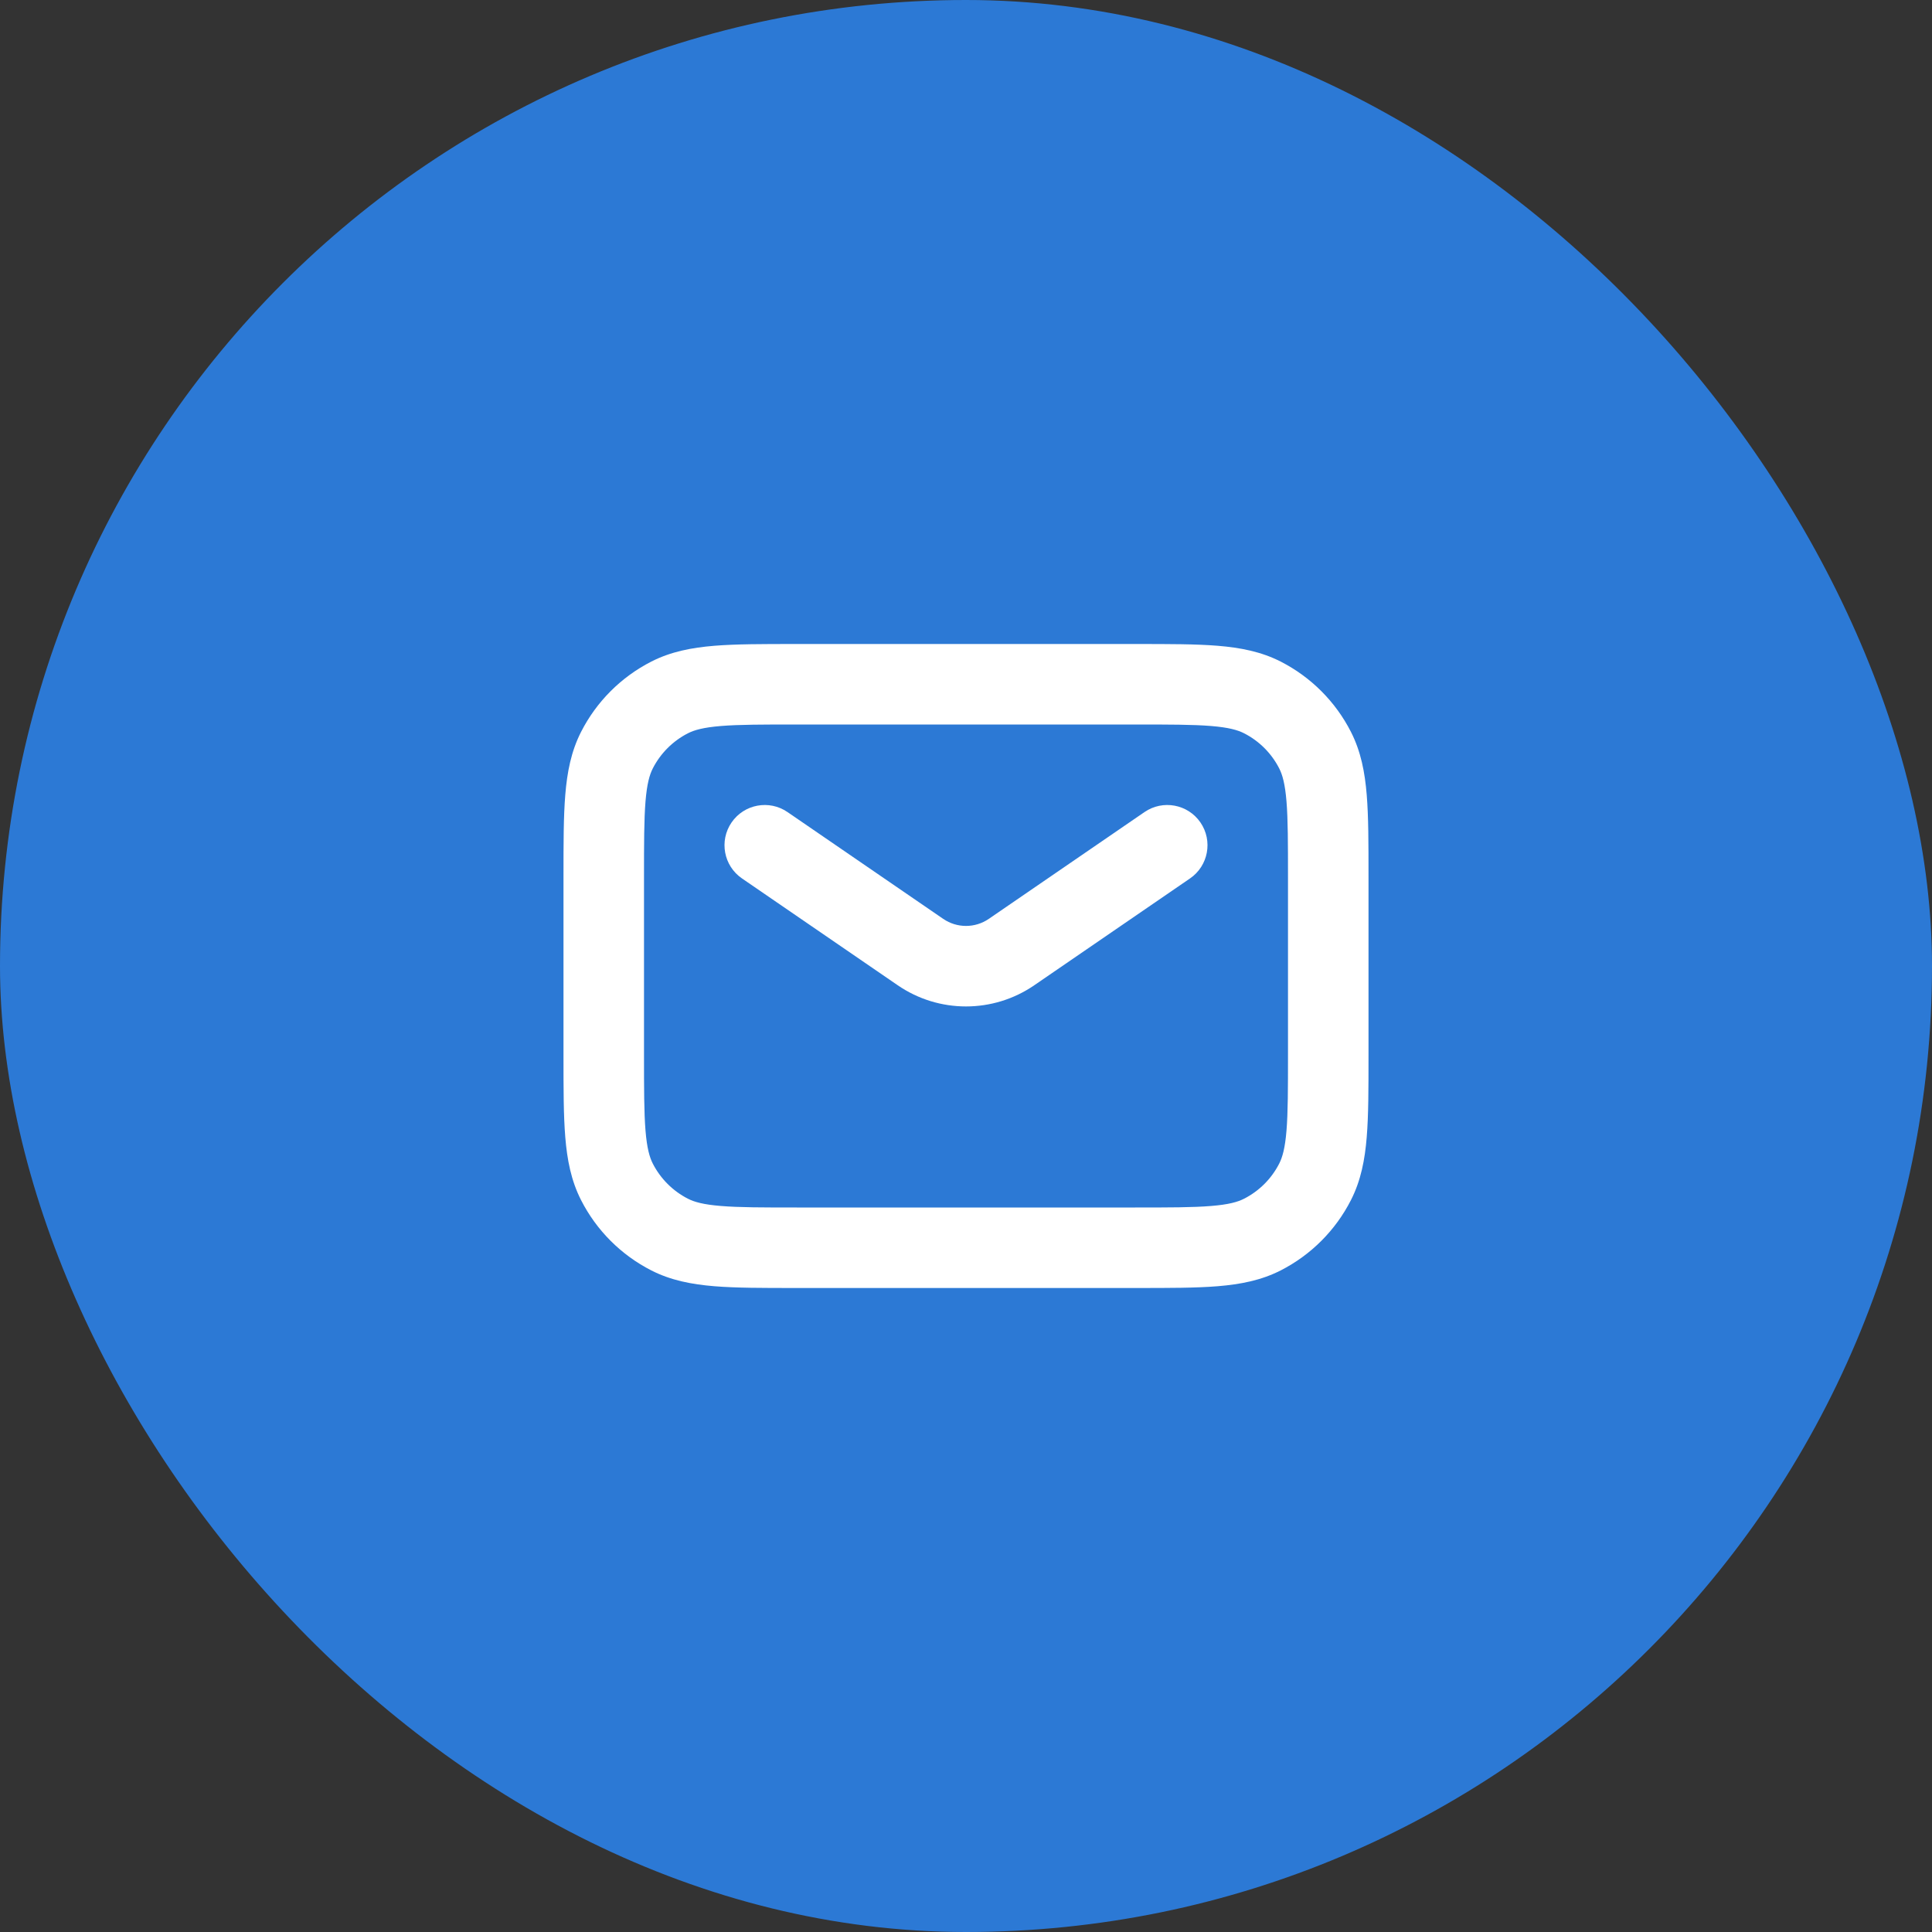
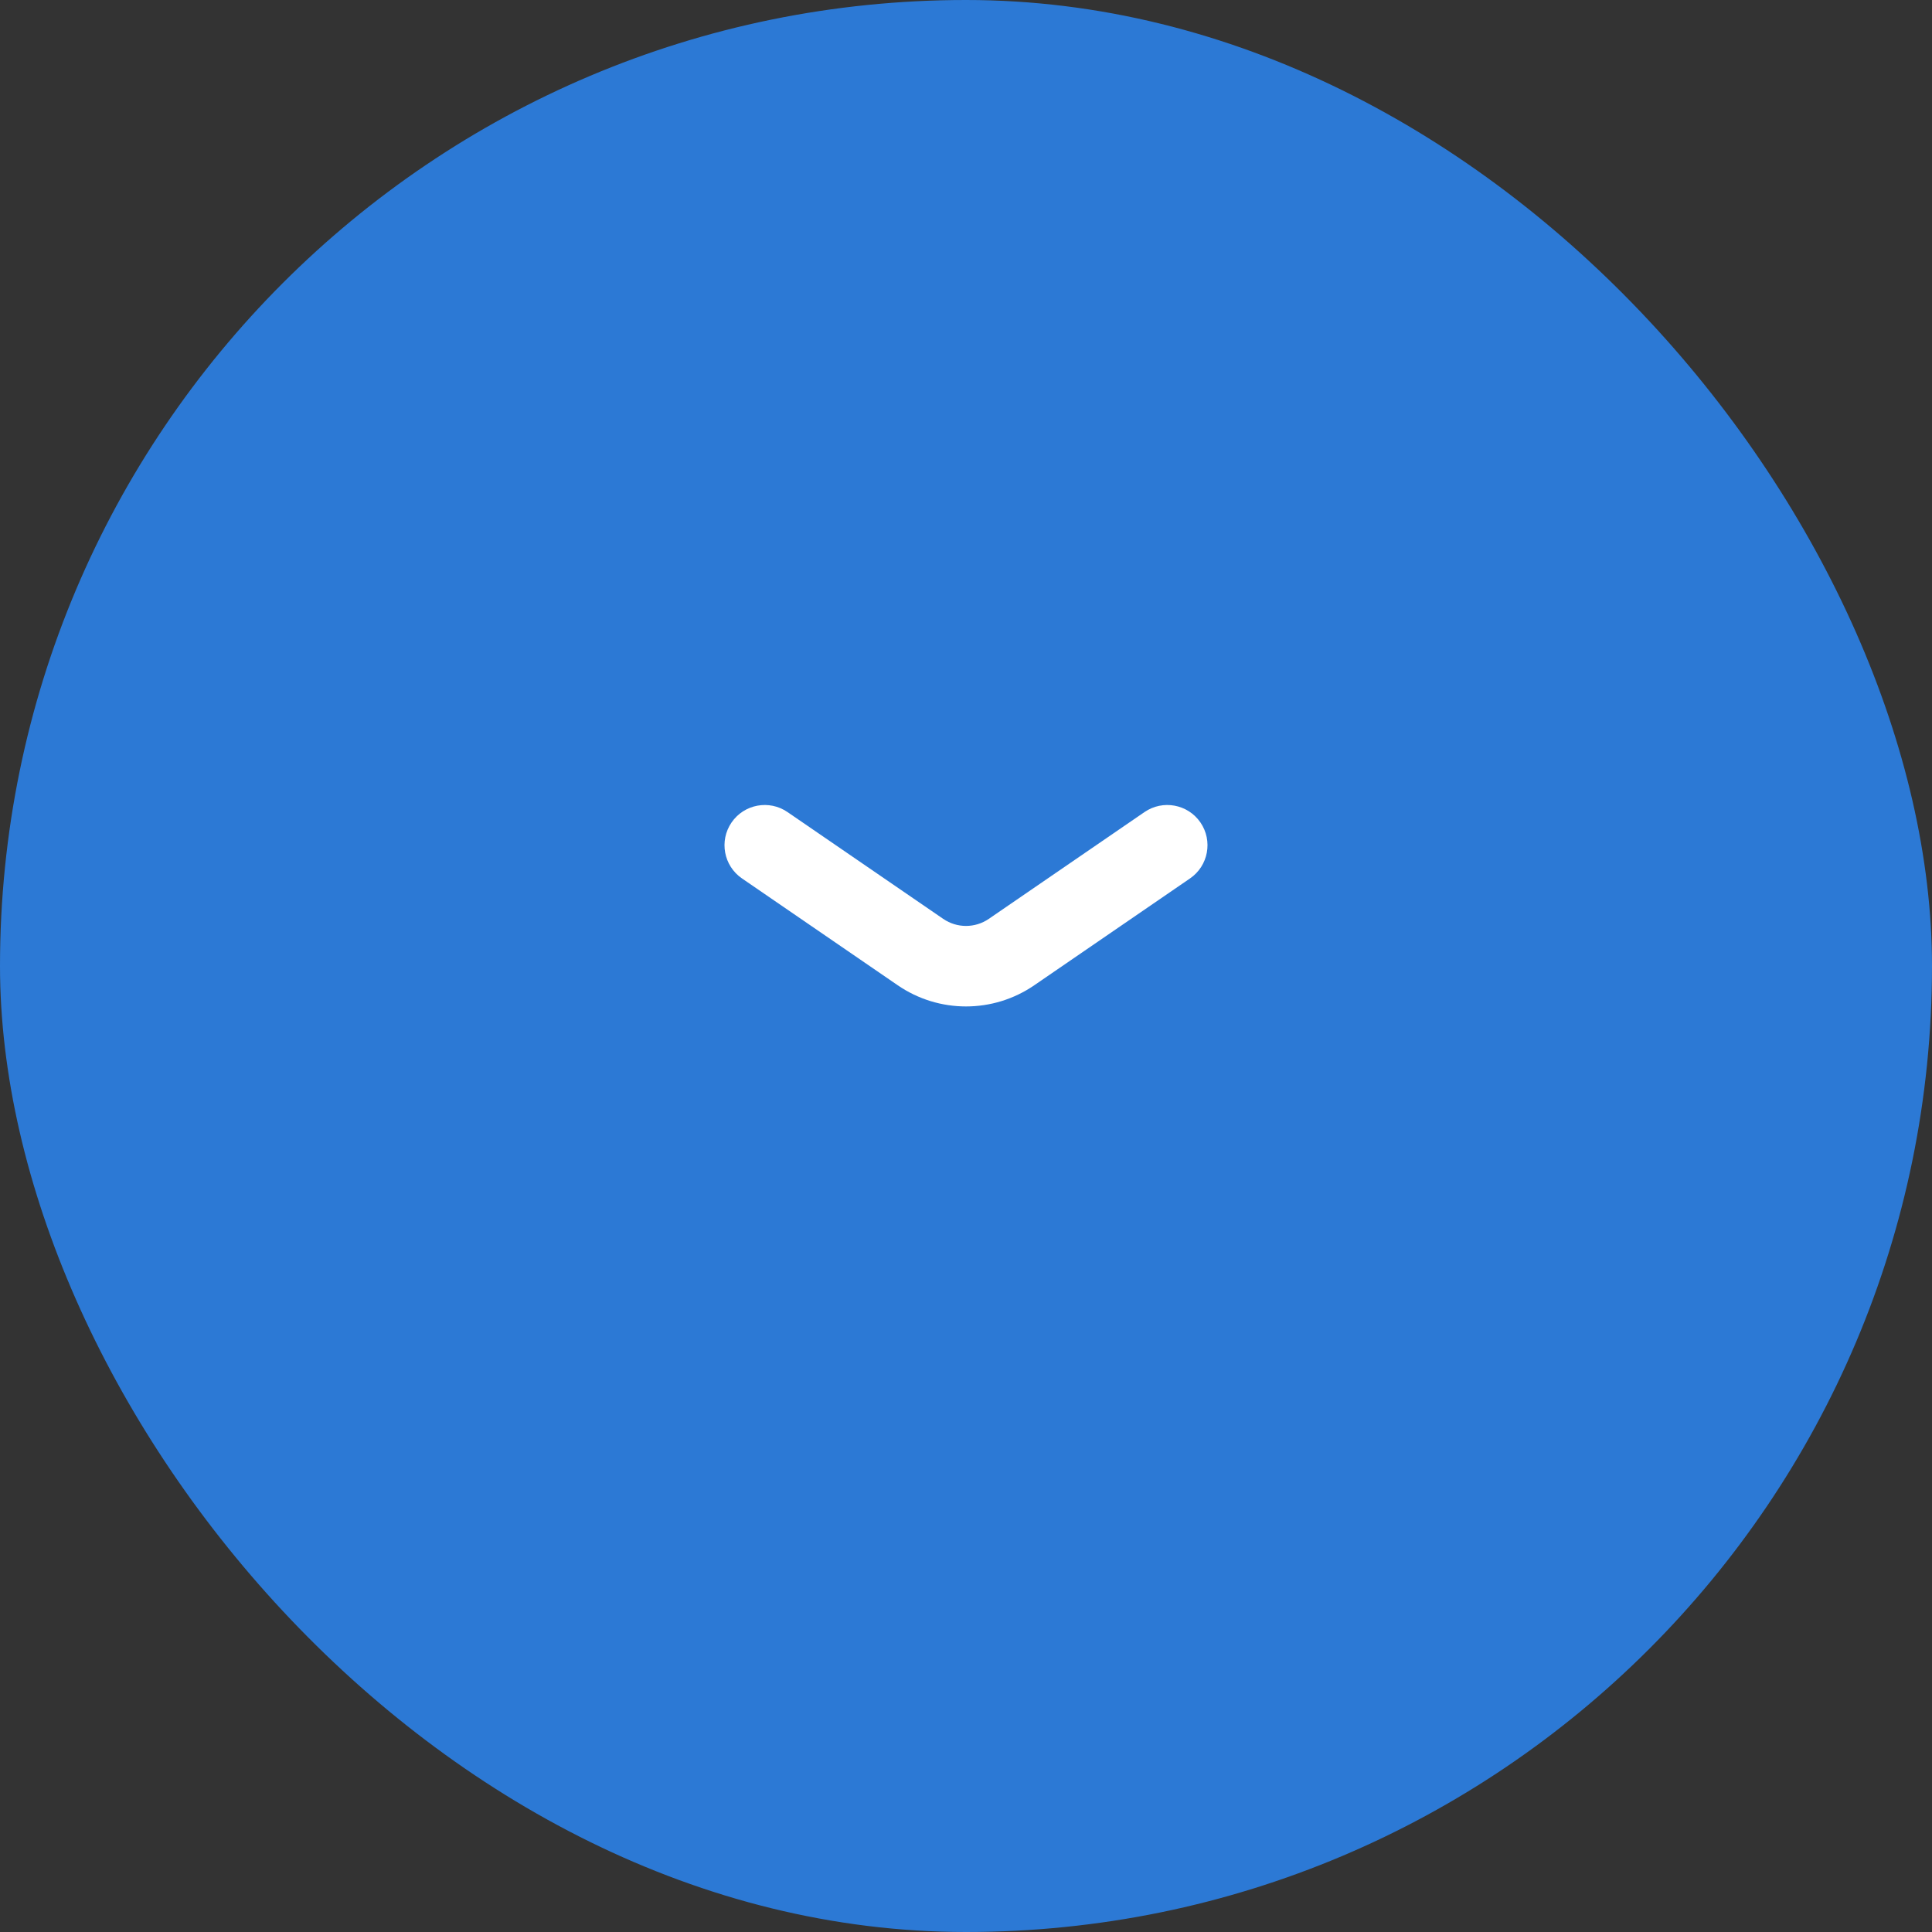
<svg xmlns="http://www.w3.org/2000/svg" width="80" height="80" viewBox="0 0 80 80" fill="none">
  <rect x="0" y="0" width="80" height="80" fill="#333333" stroke="none" />
  <rect width="80" height="80" rx="40" fill="#2C79D5" />
-   <path fill-rule="evenodd" clip-rule="evenodd" d="M32.931 26.667H47.069C48.41 26.667 49.518 26.667 50.42 26.74C51.356 26.817 52.218 26.981 53.027 27.393C54.281 28.032 55.301 29.052 55.94 30.307C56.352 31.116 56.517 31.977 56.593 32.914C56.667 33.816 56.667 34.923 56.667 36.264V43.736C56.667 45.077 56.667 46.184 56.593 47.086C56.517 48.023 56.352 48.884 55.94 49.693C55.301 50.948 54.281 51.968 53.027 52.607C52.218 53.019 51.356 53.183 50.42 53.26C49.518 53.333 48.41 53.333 47.069 53.333H32.931C31.59 53.333 30.482 53.333 29.58 53.26C28.643 53.183 27.782 53.019 26.973 52.607C25.719 51.968 24.699 50.948 24.06 49.693C23.648 48.884 23.483 48.023 23.407 47.086C23.333 46.184 23.333 45.077 23.333 43.736V36.264C23.333 34.923 23.333 33.816 23.407 32.914C23.483 31.977 23.648 31.116 24.06 30.307C24.699 29.052 25.719 28.032 26.973 27.393C27.782 26.981 28.643 26.817 29.58 26.74C30.482 26.667 31.59 26.667 32.931 26.667ZM29.852 30.062C29.121 30.122 28.747 30.23 28.487 30.363C27.86 30.683 27.35 31.193 27.03 31.82C26.897 32.081 26.789 32.454 26.729 33.185C26.668 33.935 26.667 34.906 26.667 36.333V43.667C26.667 45.094 26.668 46.065 26.729 46.815C26.789 47.546 26.897 47.919 27.03 48.18C27.35 48.807 27.86 49.317 28.487 49.637C28.747 49.77 29.121 49.878 29.852 49.937C30.602 49.999 31.572 50 33 50H47C48.428 50 49.398 49.999 50.148 49.937C50.879 49.878 51.253 49.77 51.513 49.637C52.141 49.317 52.651 48.807 52.97 48.18C53.103 47.919 53.211 47.546 53.271 46.815C53.332 46.065 53.333 45.094 53.333 43.667V36.333C53.333 34.906 53.332 33.935 53.271 33.185C53.211 32.454 53.103 32.081 52.97 31.82C52.651 31.193 52.141 30.683 51.513 30.363C51.253 30.23 50.879 30.122 50.148 30.062C49.398 30.001 48.428 30 47 30H33C31.572 30 30.602 30.001 29.852 30.062Z" fill="white" />
  <path fill-rule="evenodd" clip-rule="evenodd" d="M30.292 34.057C30.813 33.298 31.85 33.105 32.609 33.626L39.057 38.049C39.625 38.438 40.375 38.438 40.943 38.049L47.391 33.626C48.15 33.105 49.187 33.298 49.708 34.057C50.228 34.816 50.035 35.854 49.276 36.374L42.828 40.797C41.124 41.967 38.876 41.967 37.172 40.797L30.724 36.374C29.965 35.854 29.772 34.816 30.292 34.057Z" fill="white" />
</svg>